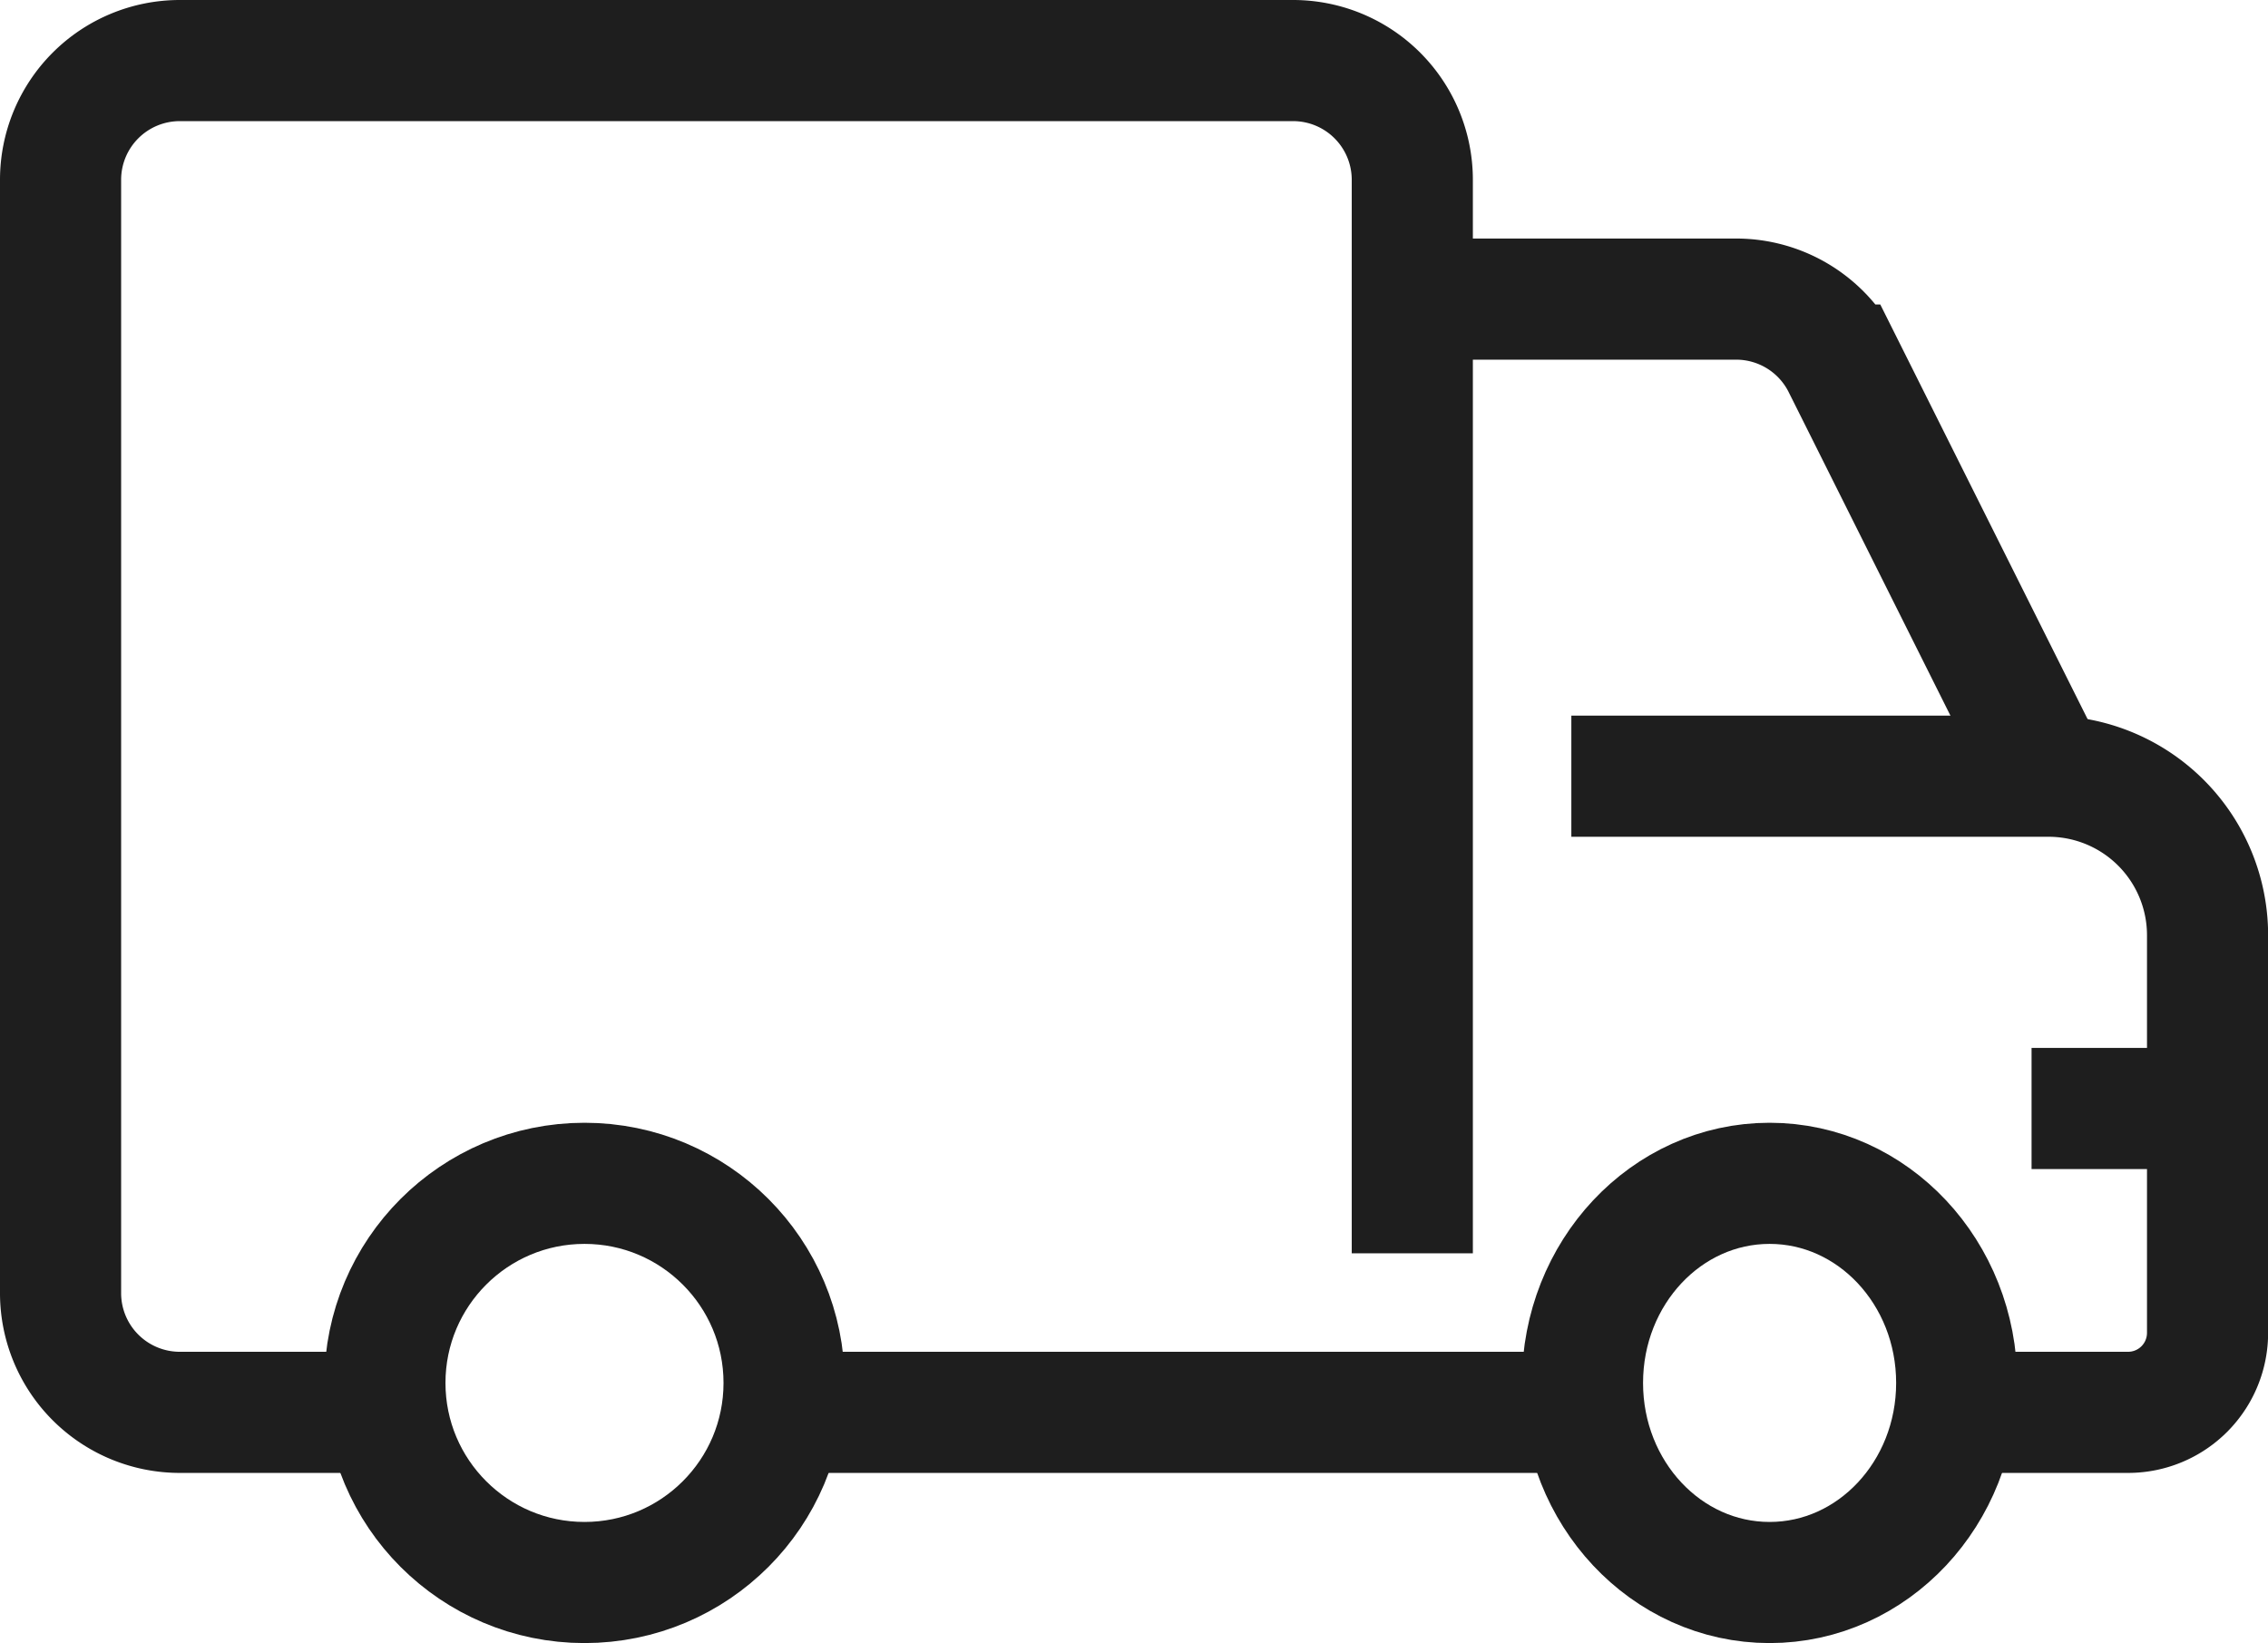
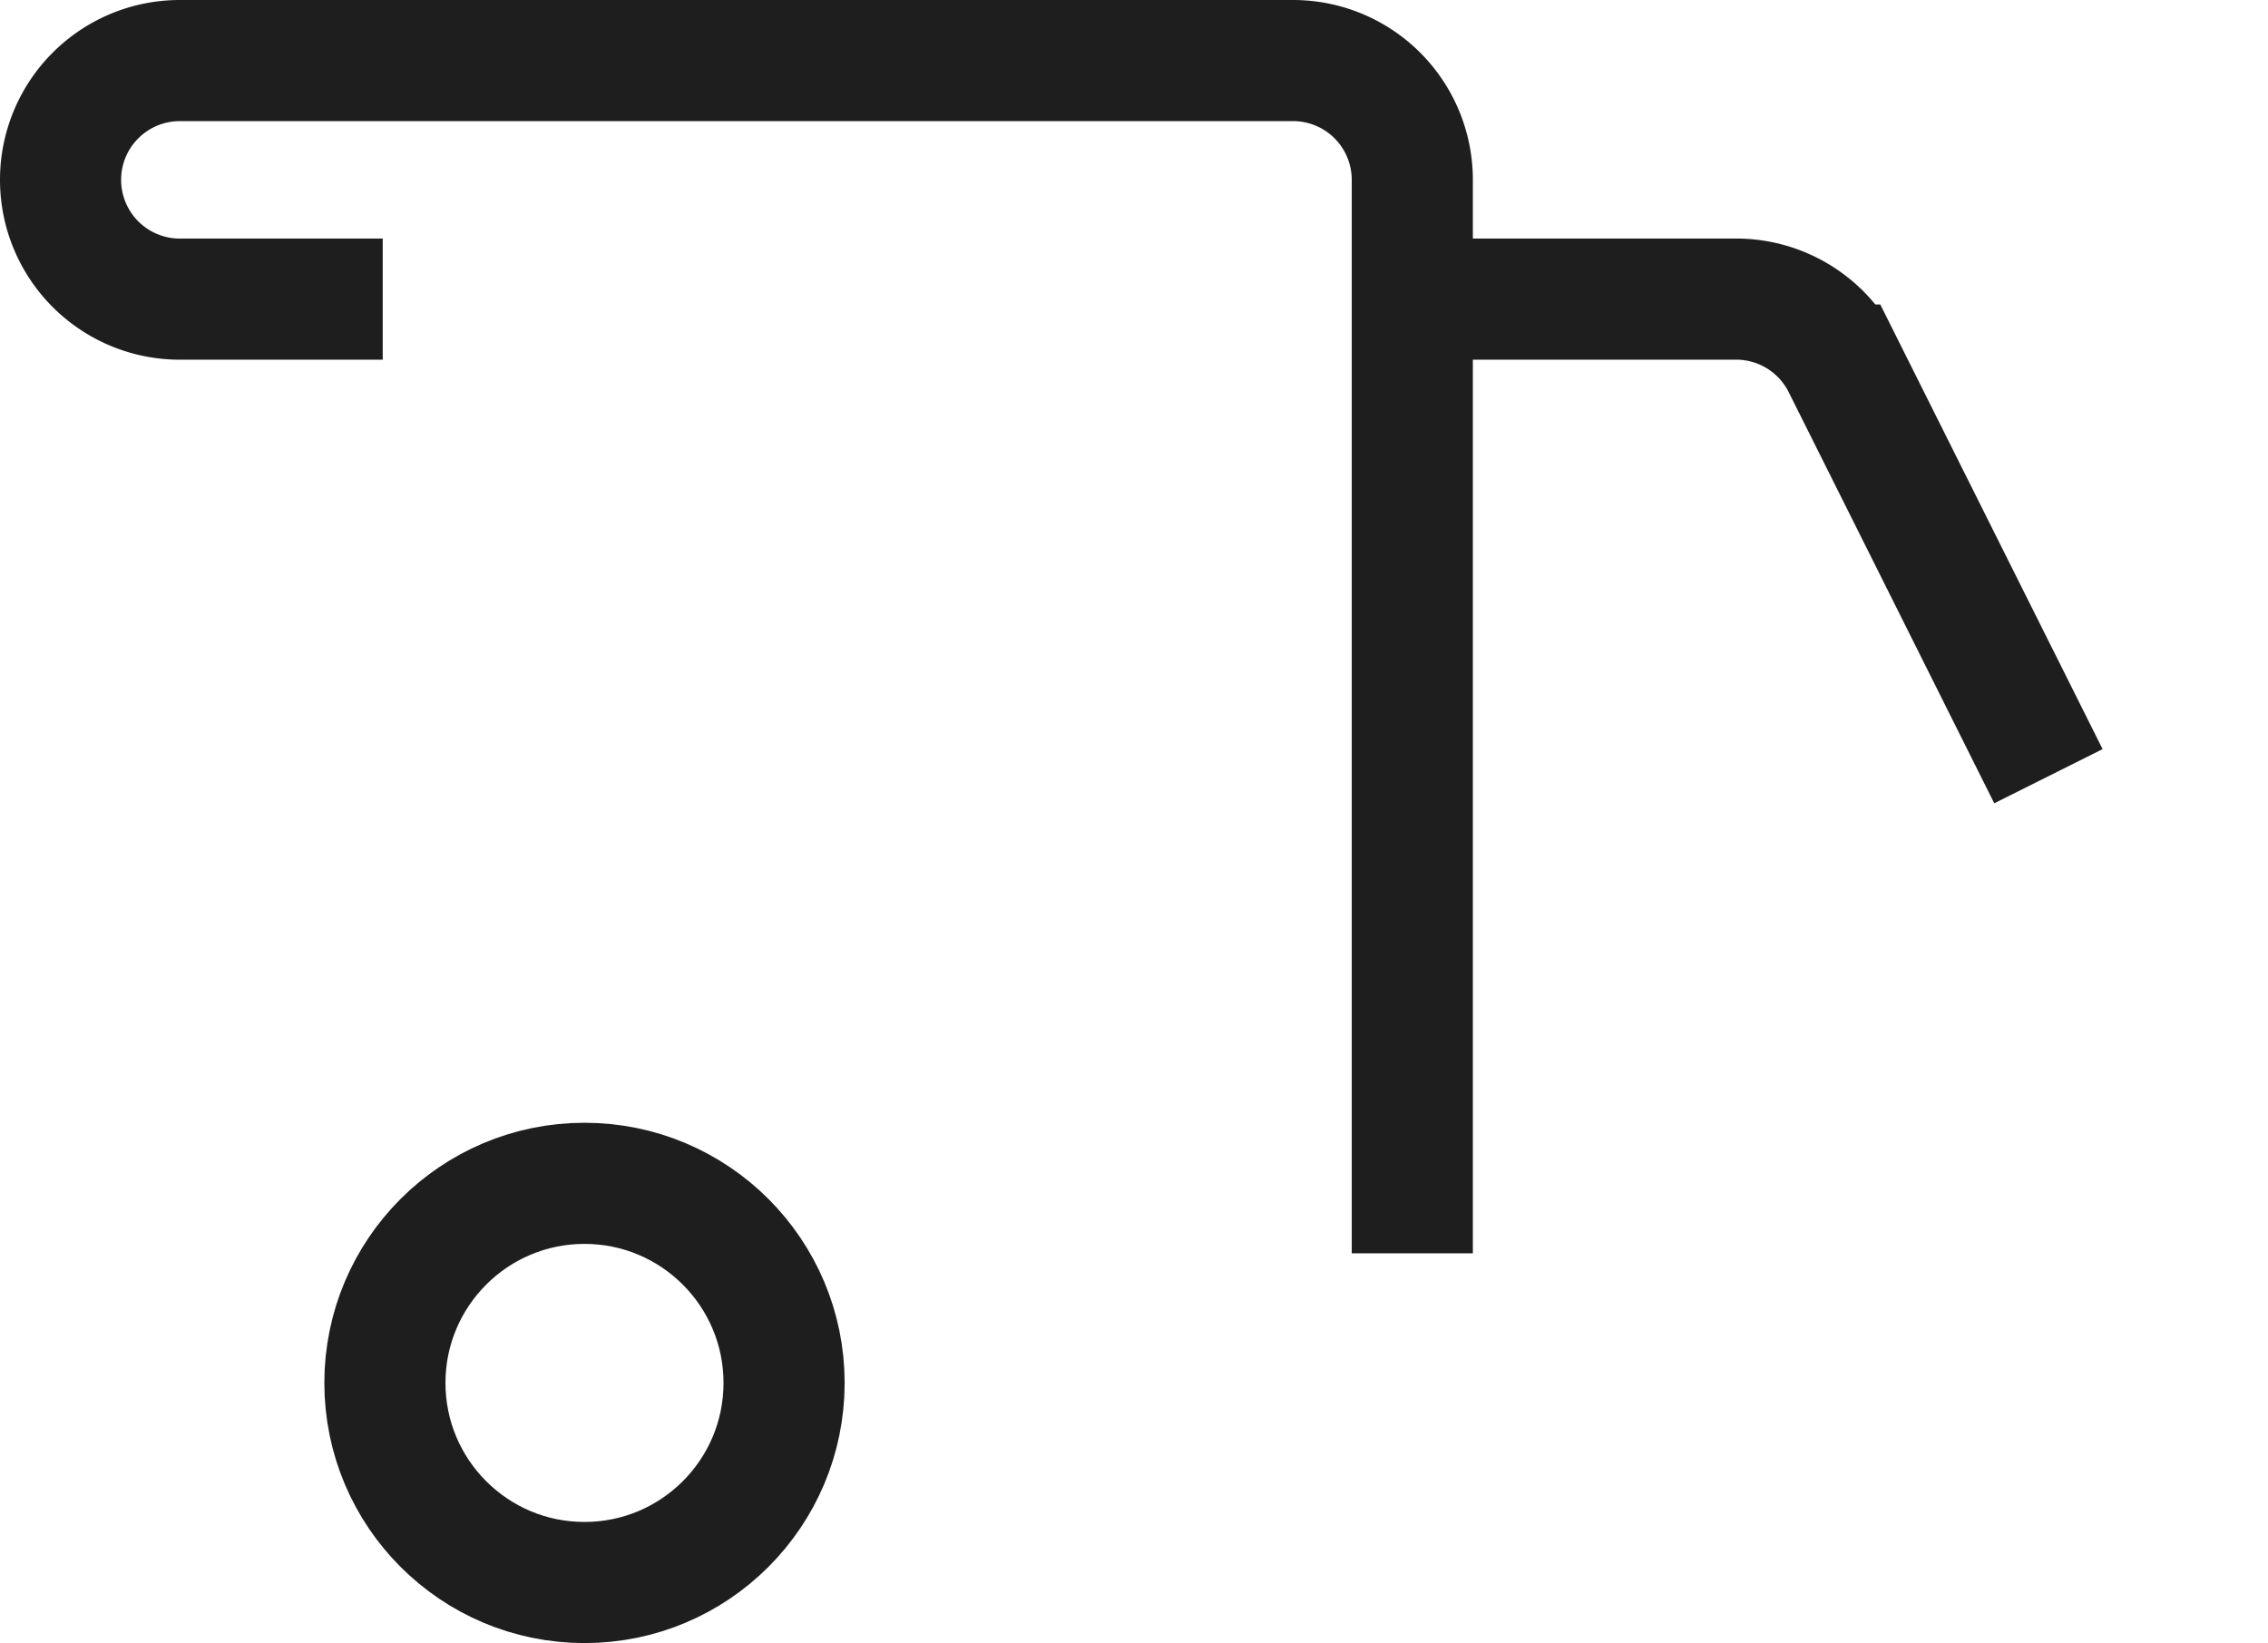
<svg xmlns="http://www.w3.org/2000/svg" width="74.897" height="54.259" viewBox="0 0 74.897 54.259">
  <g transform="translate(2 2)">
    <ellipse cx="6.591" cy="6.591" rx="6.591" ry="6.591" transform="translate(10.711 37.076)" fill="none" stroke="#1e1e1e" stroke-width="4" />
-     <ellipse cx="6.179" cy="6.591" rx="6.179" ry="6.591" transform="translate(50.259 37.076)" fill="none" stroke="#1e1e1e" stroke-width="4" />
-     <line x2="5.767" transform="translate(65.089 34.604)" fill="none" stroke="#1e1e1e" stroke-linejoin="round" stroke-width="4" />
-     <path d="M99.639,192.387V156.939A3.938,3.938,0,0,0,95.7,153H58.939A3.938,3.938,0,0,0,55,156.939V193.7a3.938,3.938,0,0,0,3.939,3.939h6.7" transform="translate(-55 -153)" fill="none" stroke="#1e1e1e" stroke-width="4" />
+     <path d="M99.639,192.387V156.939A3.938,3.938,0,0,0,95.7,153H58.939A3.938,3.938,0,0,0,55,156.939a3.938,3.938,0,0,0,3.939,3.939h6.7" transform="translate(-55 -153)" fill="none" stroke="#1e1e1e" stroke-width="4" />
    <path d="M110.007,174.755h0l-6.789-13.578A3.939,3.939,0,0,0,99.695,159H89" transform="translate(-44.361 -151.123)" fill="none" stroke="#1e1e1e" stroke-width="4" />
-     <path d="M106,192.007h5.384a2.625,2.625,0,0,0,2.626-2.626V176.252A5.252,5.252,0,0,0,108.755,171H93" transform="translate(-43.109 -147.368)" fill="none" stroke="#1e1e1e" stroke-width="4" />
-     <line x2="26.523" transform="translate(23.5 44.639)" fill="none" stroke="#1e1e1e" stroke-linejoin="round" stroke-width="4" />
  </g>
</svg>